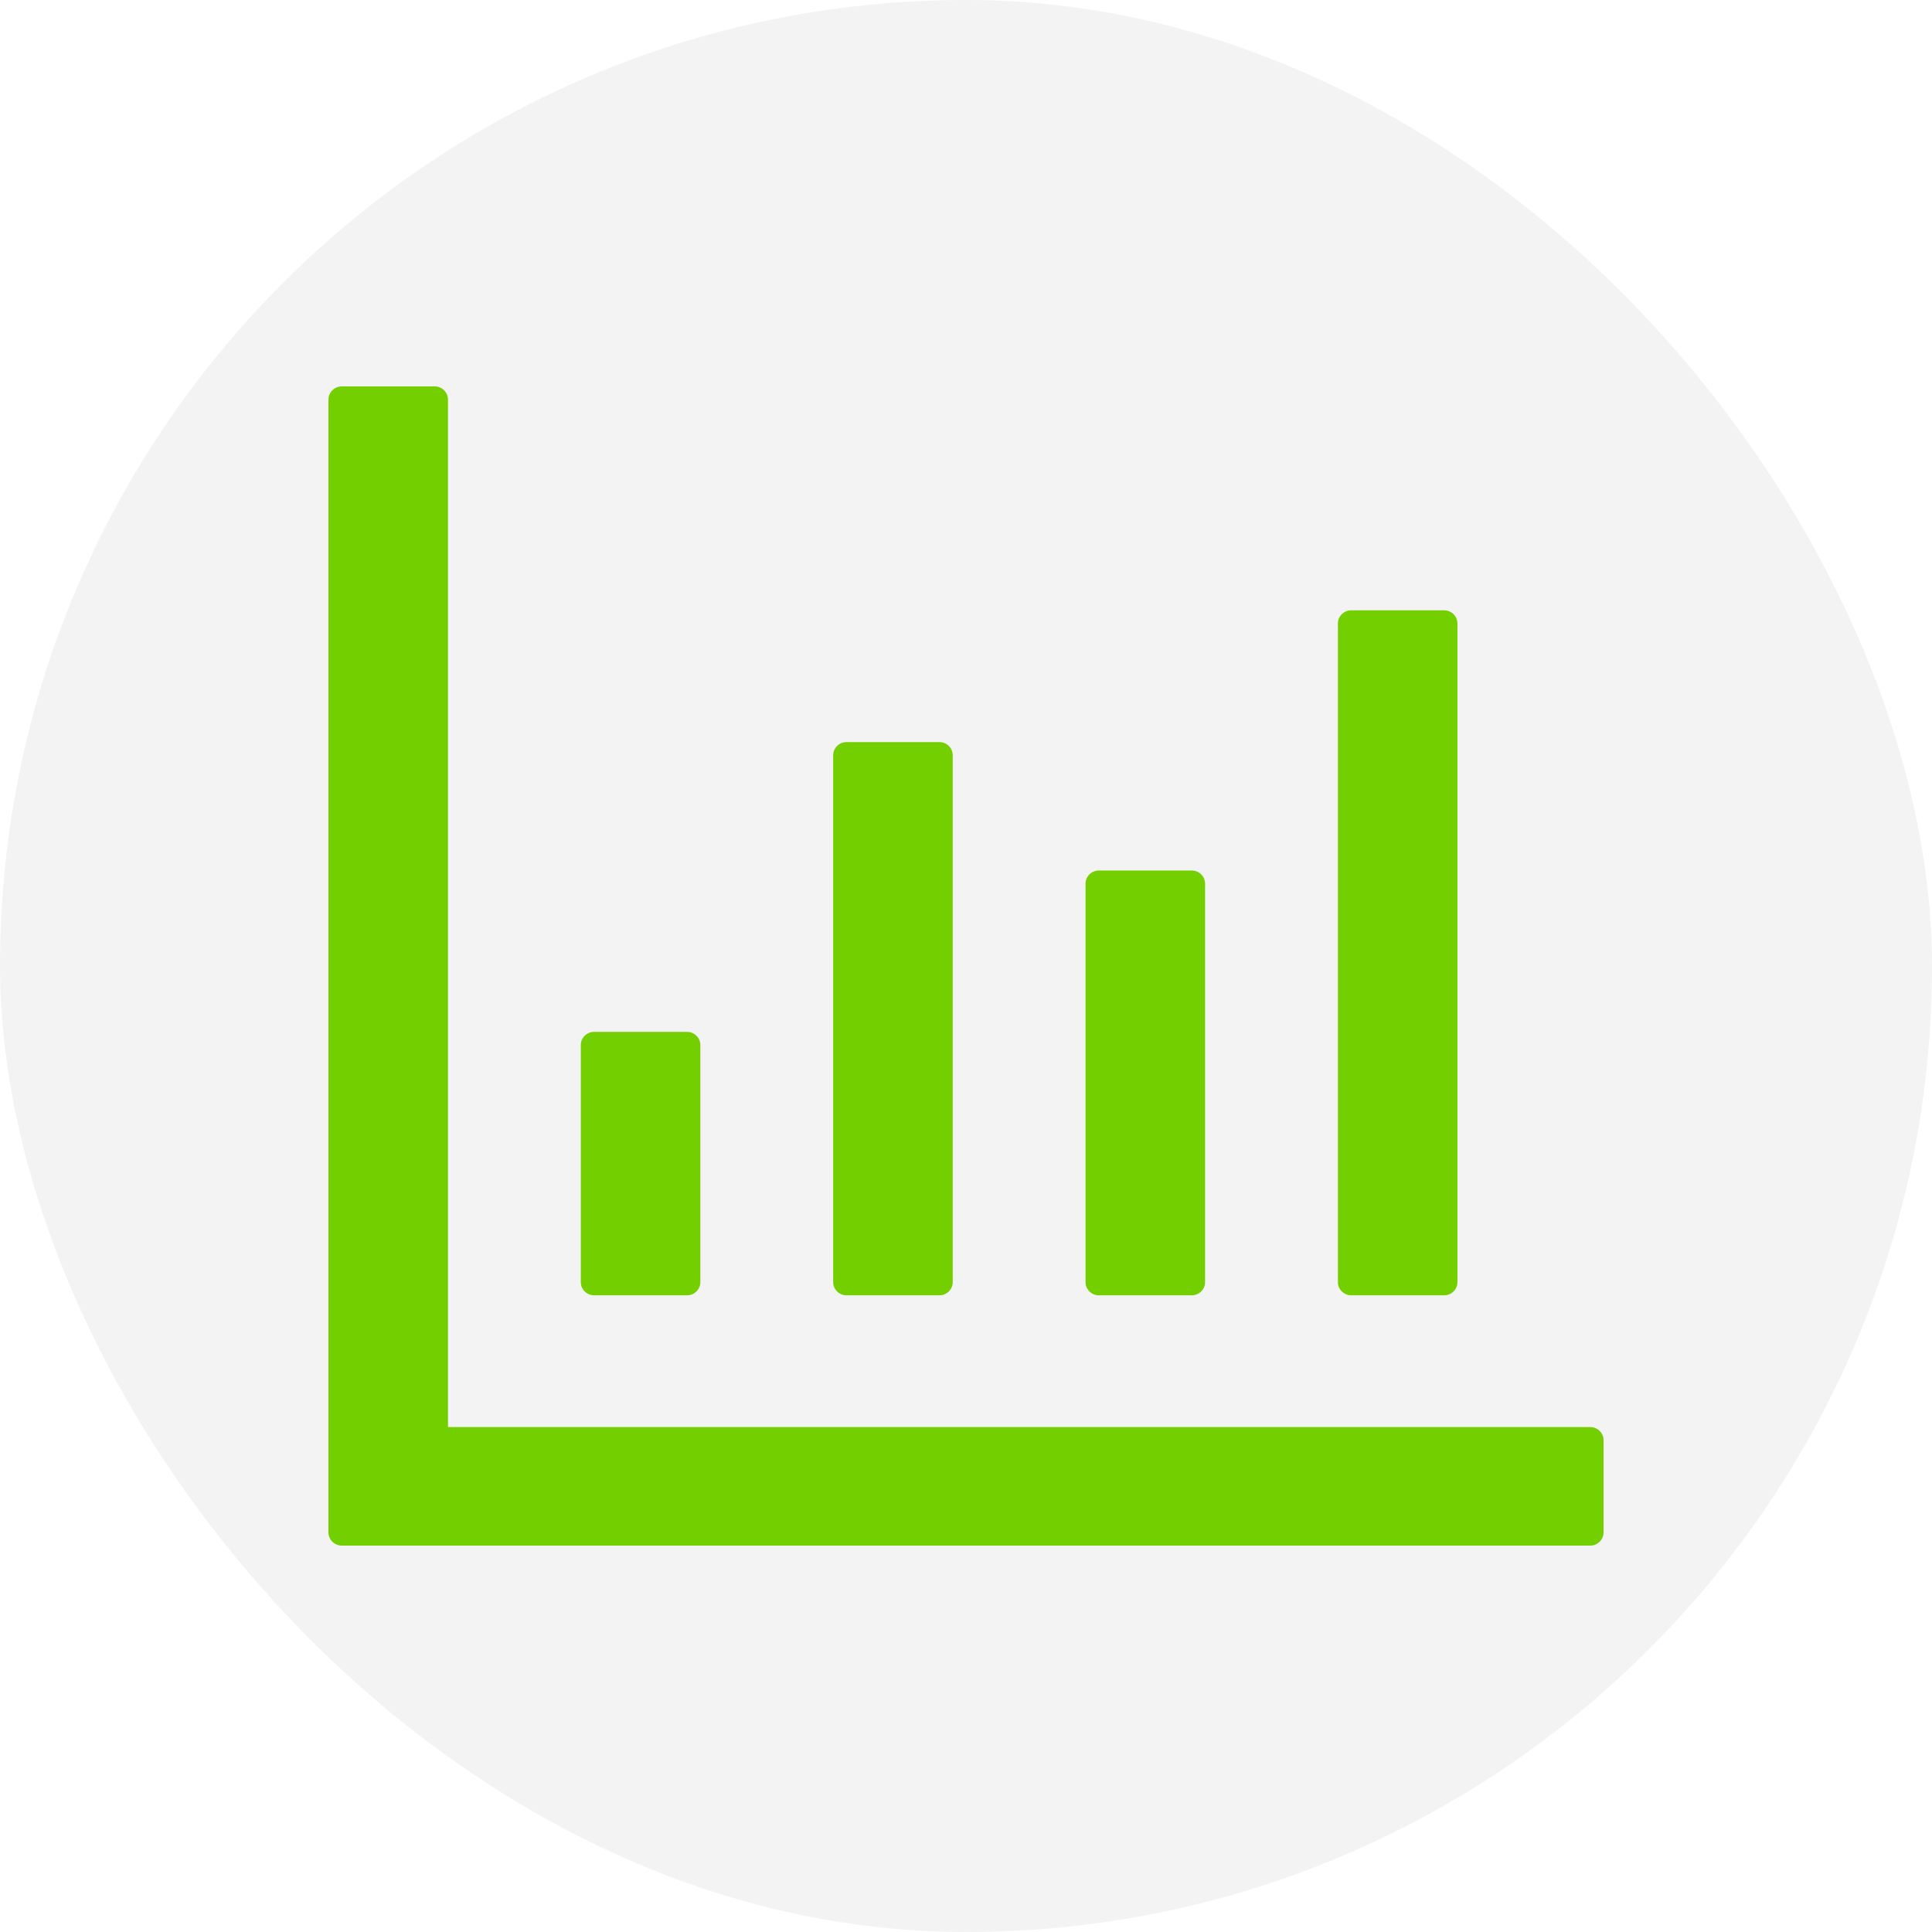
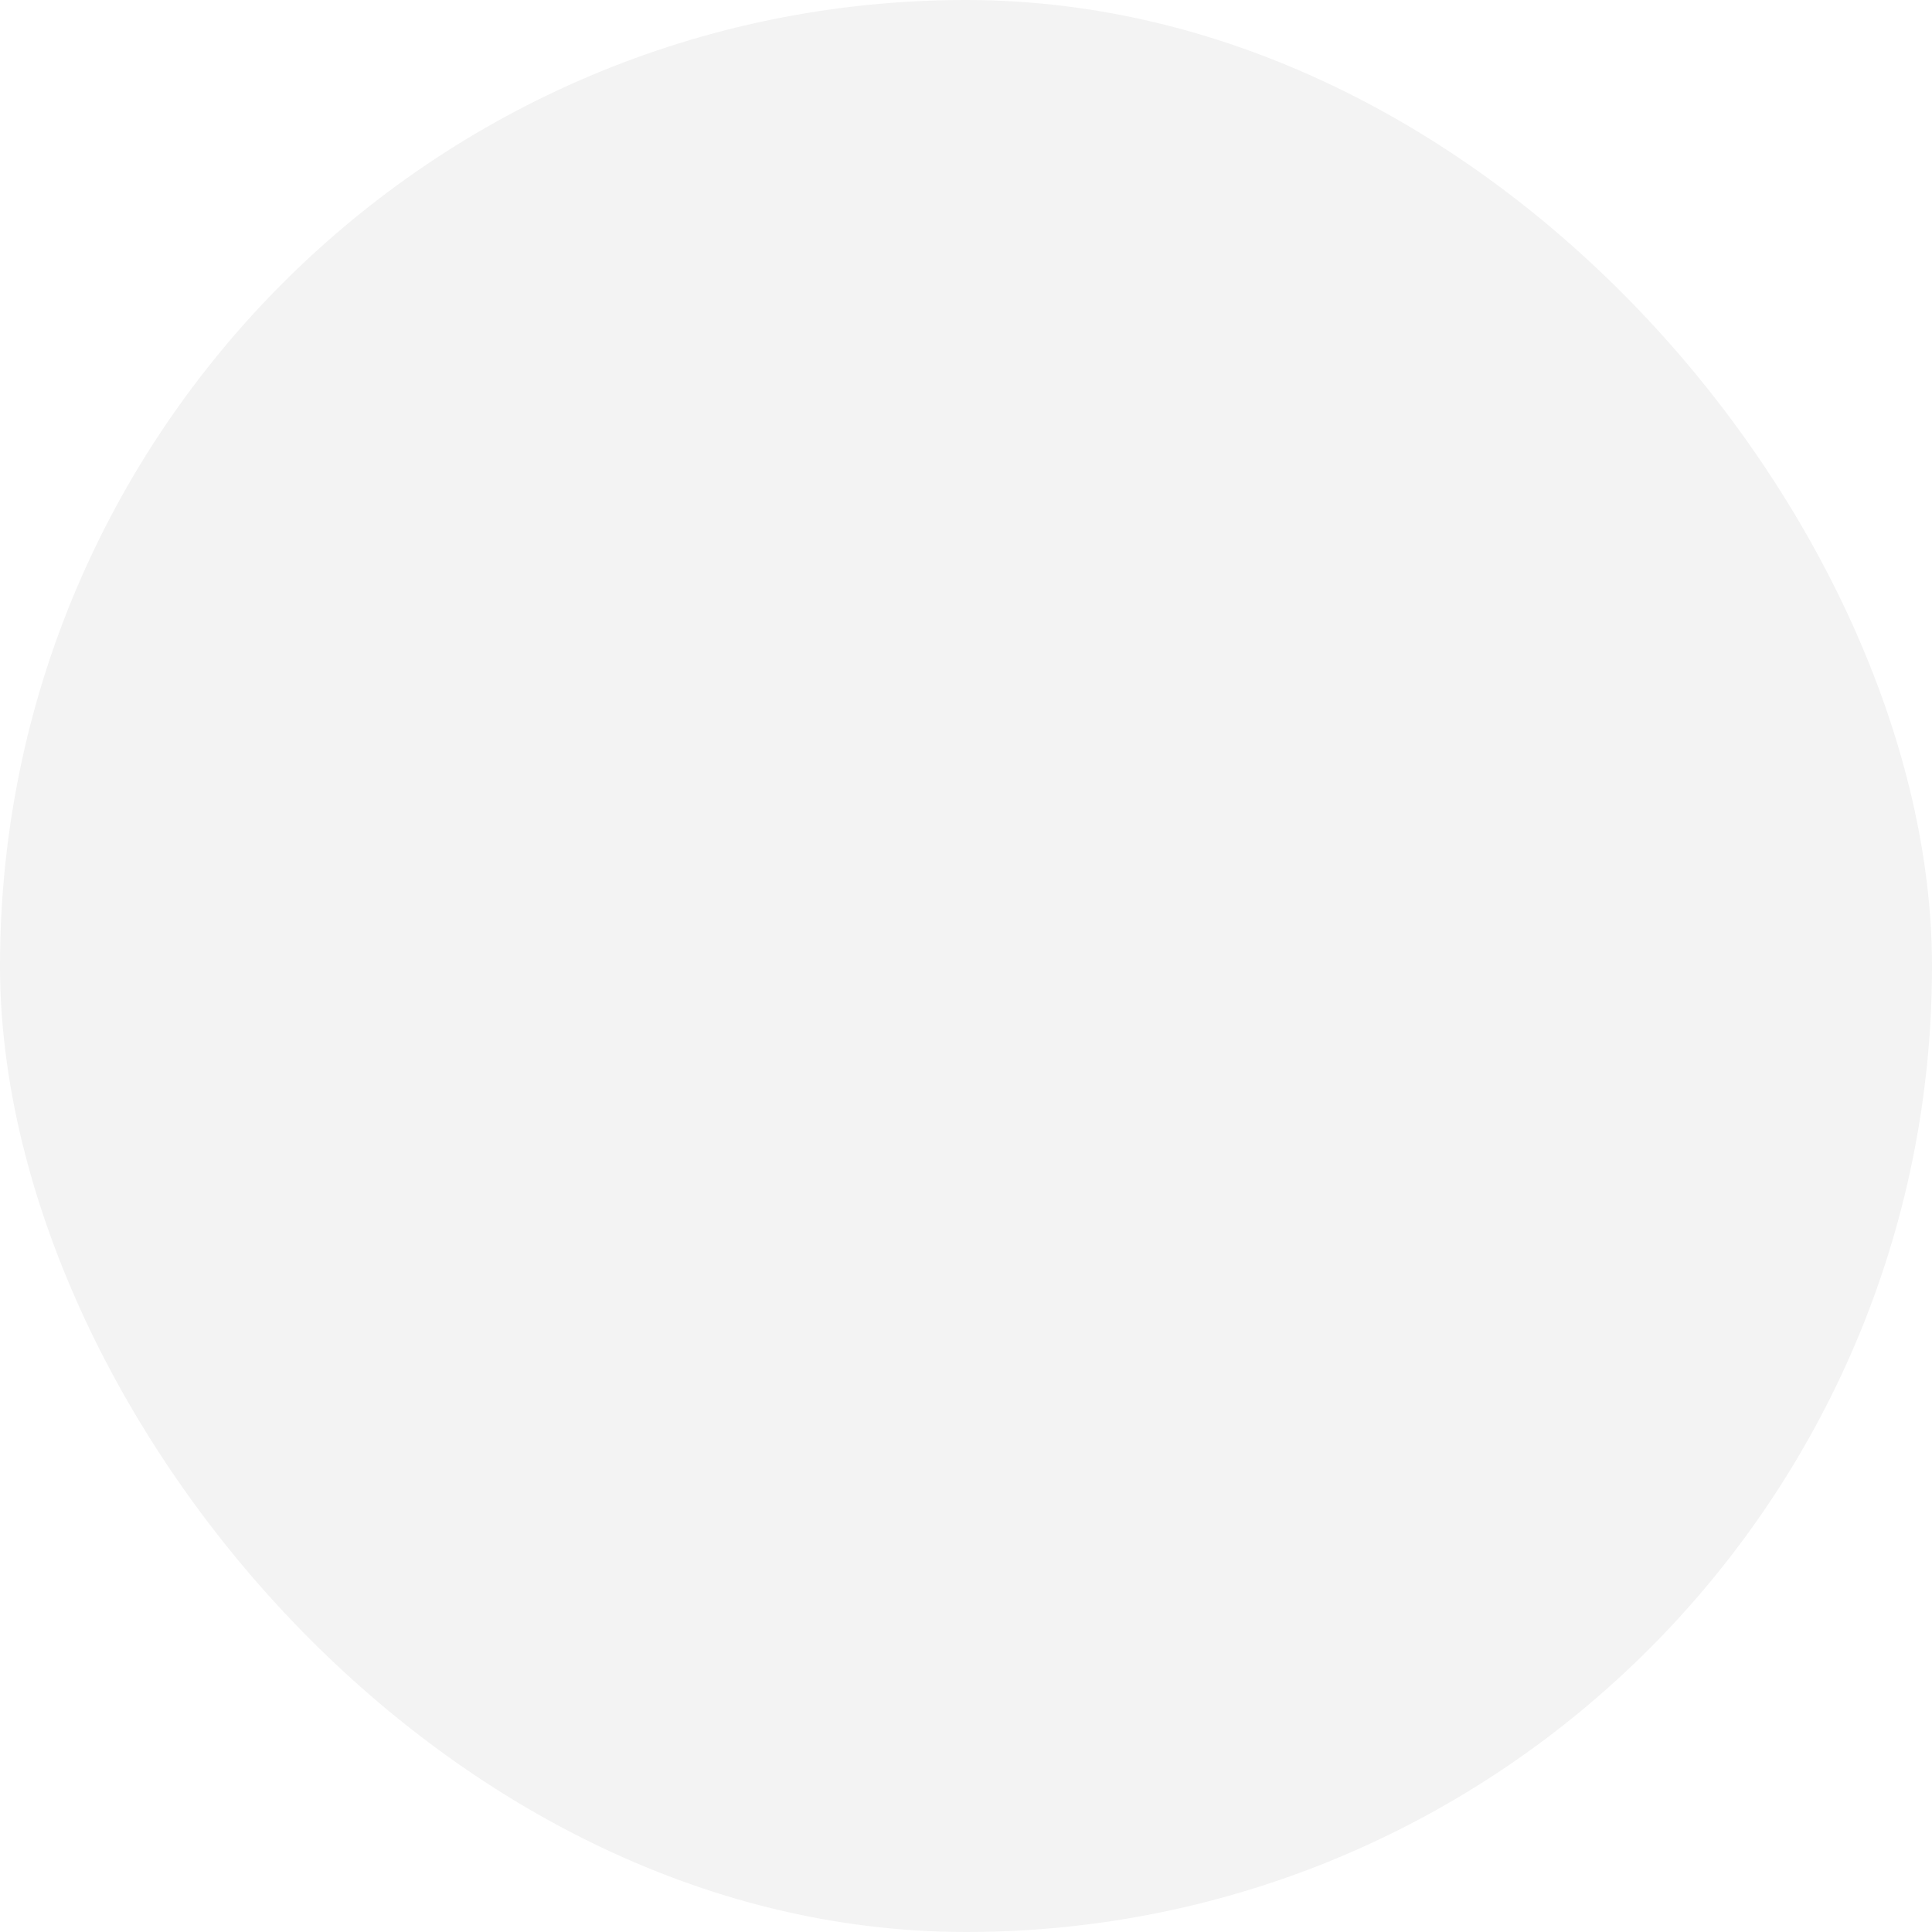
<svg xmlns="http://www.w3.org/2000/svg" width="40" height="40" viewBox="0 0 40 40" fill="none">
  <rect width="40" height="40" rx="20" fill="black" fill-opacity="0.05" />
-   <path d="M32.925 29.546H9.275V8.273C9.275 8.123 9.151 8 9 8H7.075C6.924 8 6.8 8.123 6.8 8.273V31.727C6.8 31.877 6.924 32 7.075 32H32.925C33.076 32 33.2 31.877 33.2 31.727V29.818C33.2 29.668 33.076 29.546 32.925 29.546ZM12.3 26.818H14.225C14.376 26.818 14.5 26.695 14.5 26.546V21.636C14.5 21.486 14.376 21.364 14.225 21.364H12.3C12.149 21.364 12.025 21.486 12.025 21.636V26.546C12.025 26.695 12.149 26.818 12.3 26.818ZM17.525 26.818H19.45C19.601 26.818 19.725 26.695 19.725 26.546V15.636C19.725 15.486 19.601 15.364 19.45 15.364H17.525C17.374 15.364 17.25 15.486 17.25 15.636V26.546C17.25 26.695 17.374 26.818 17.525 26.818ZM22.75 26.818H24.675C24.826 26.818 24.95 26.695 24.95 26.546V18.296C24.95 18.145 24.826 18.023 24.675 18.023H22.75C22.599 18.023 22.475 18.145 22.475 18.296V26.546C22.475 26.695 22.599 26.818 22.75 26.818ZM27.975 26.818H29.9C30.051 26.818 30.175 26.695 30.175 26.546V12.909C30.175 12.759 30.051 12.636 29.9 12.636H27.975C27.824 12.636 27.7 12.759 27.7 12.909V26.546C27.7 26.695 27.824 26.818 27.975 26.818Z" fill="#73CF00" />
</svg>